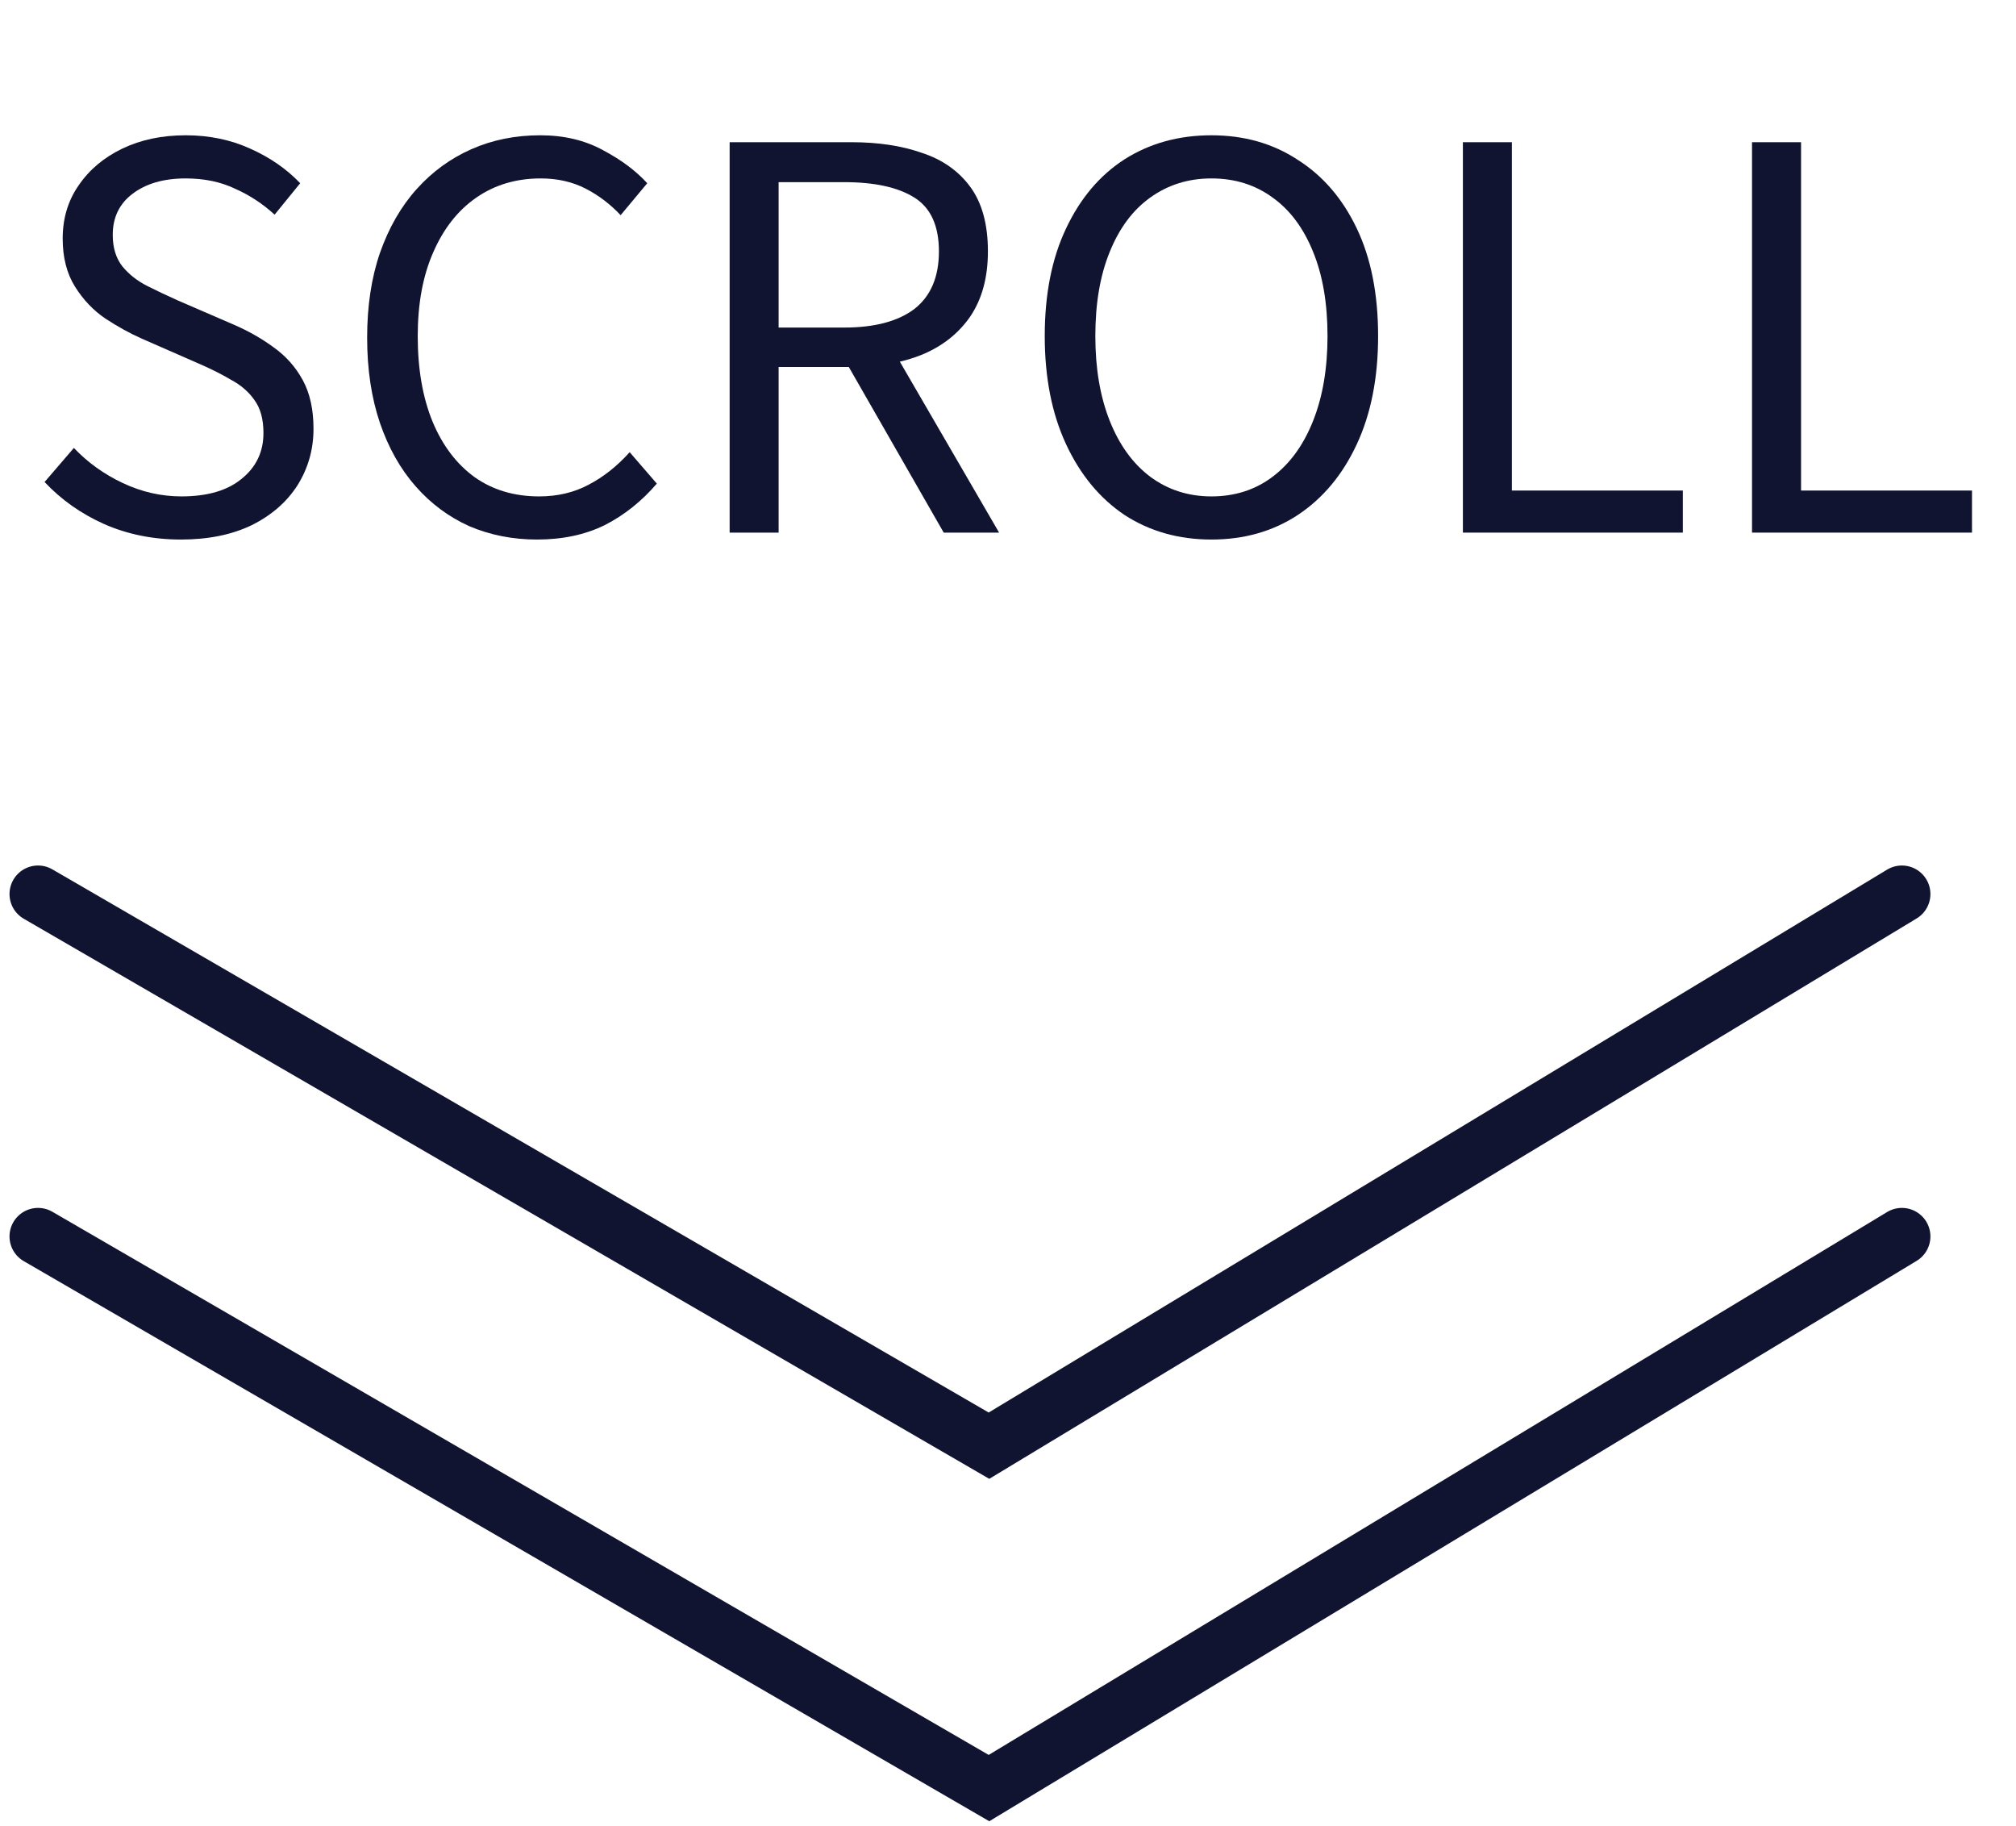
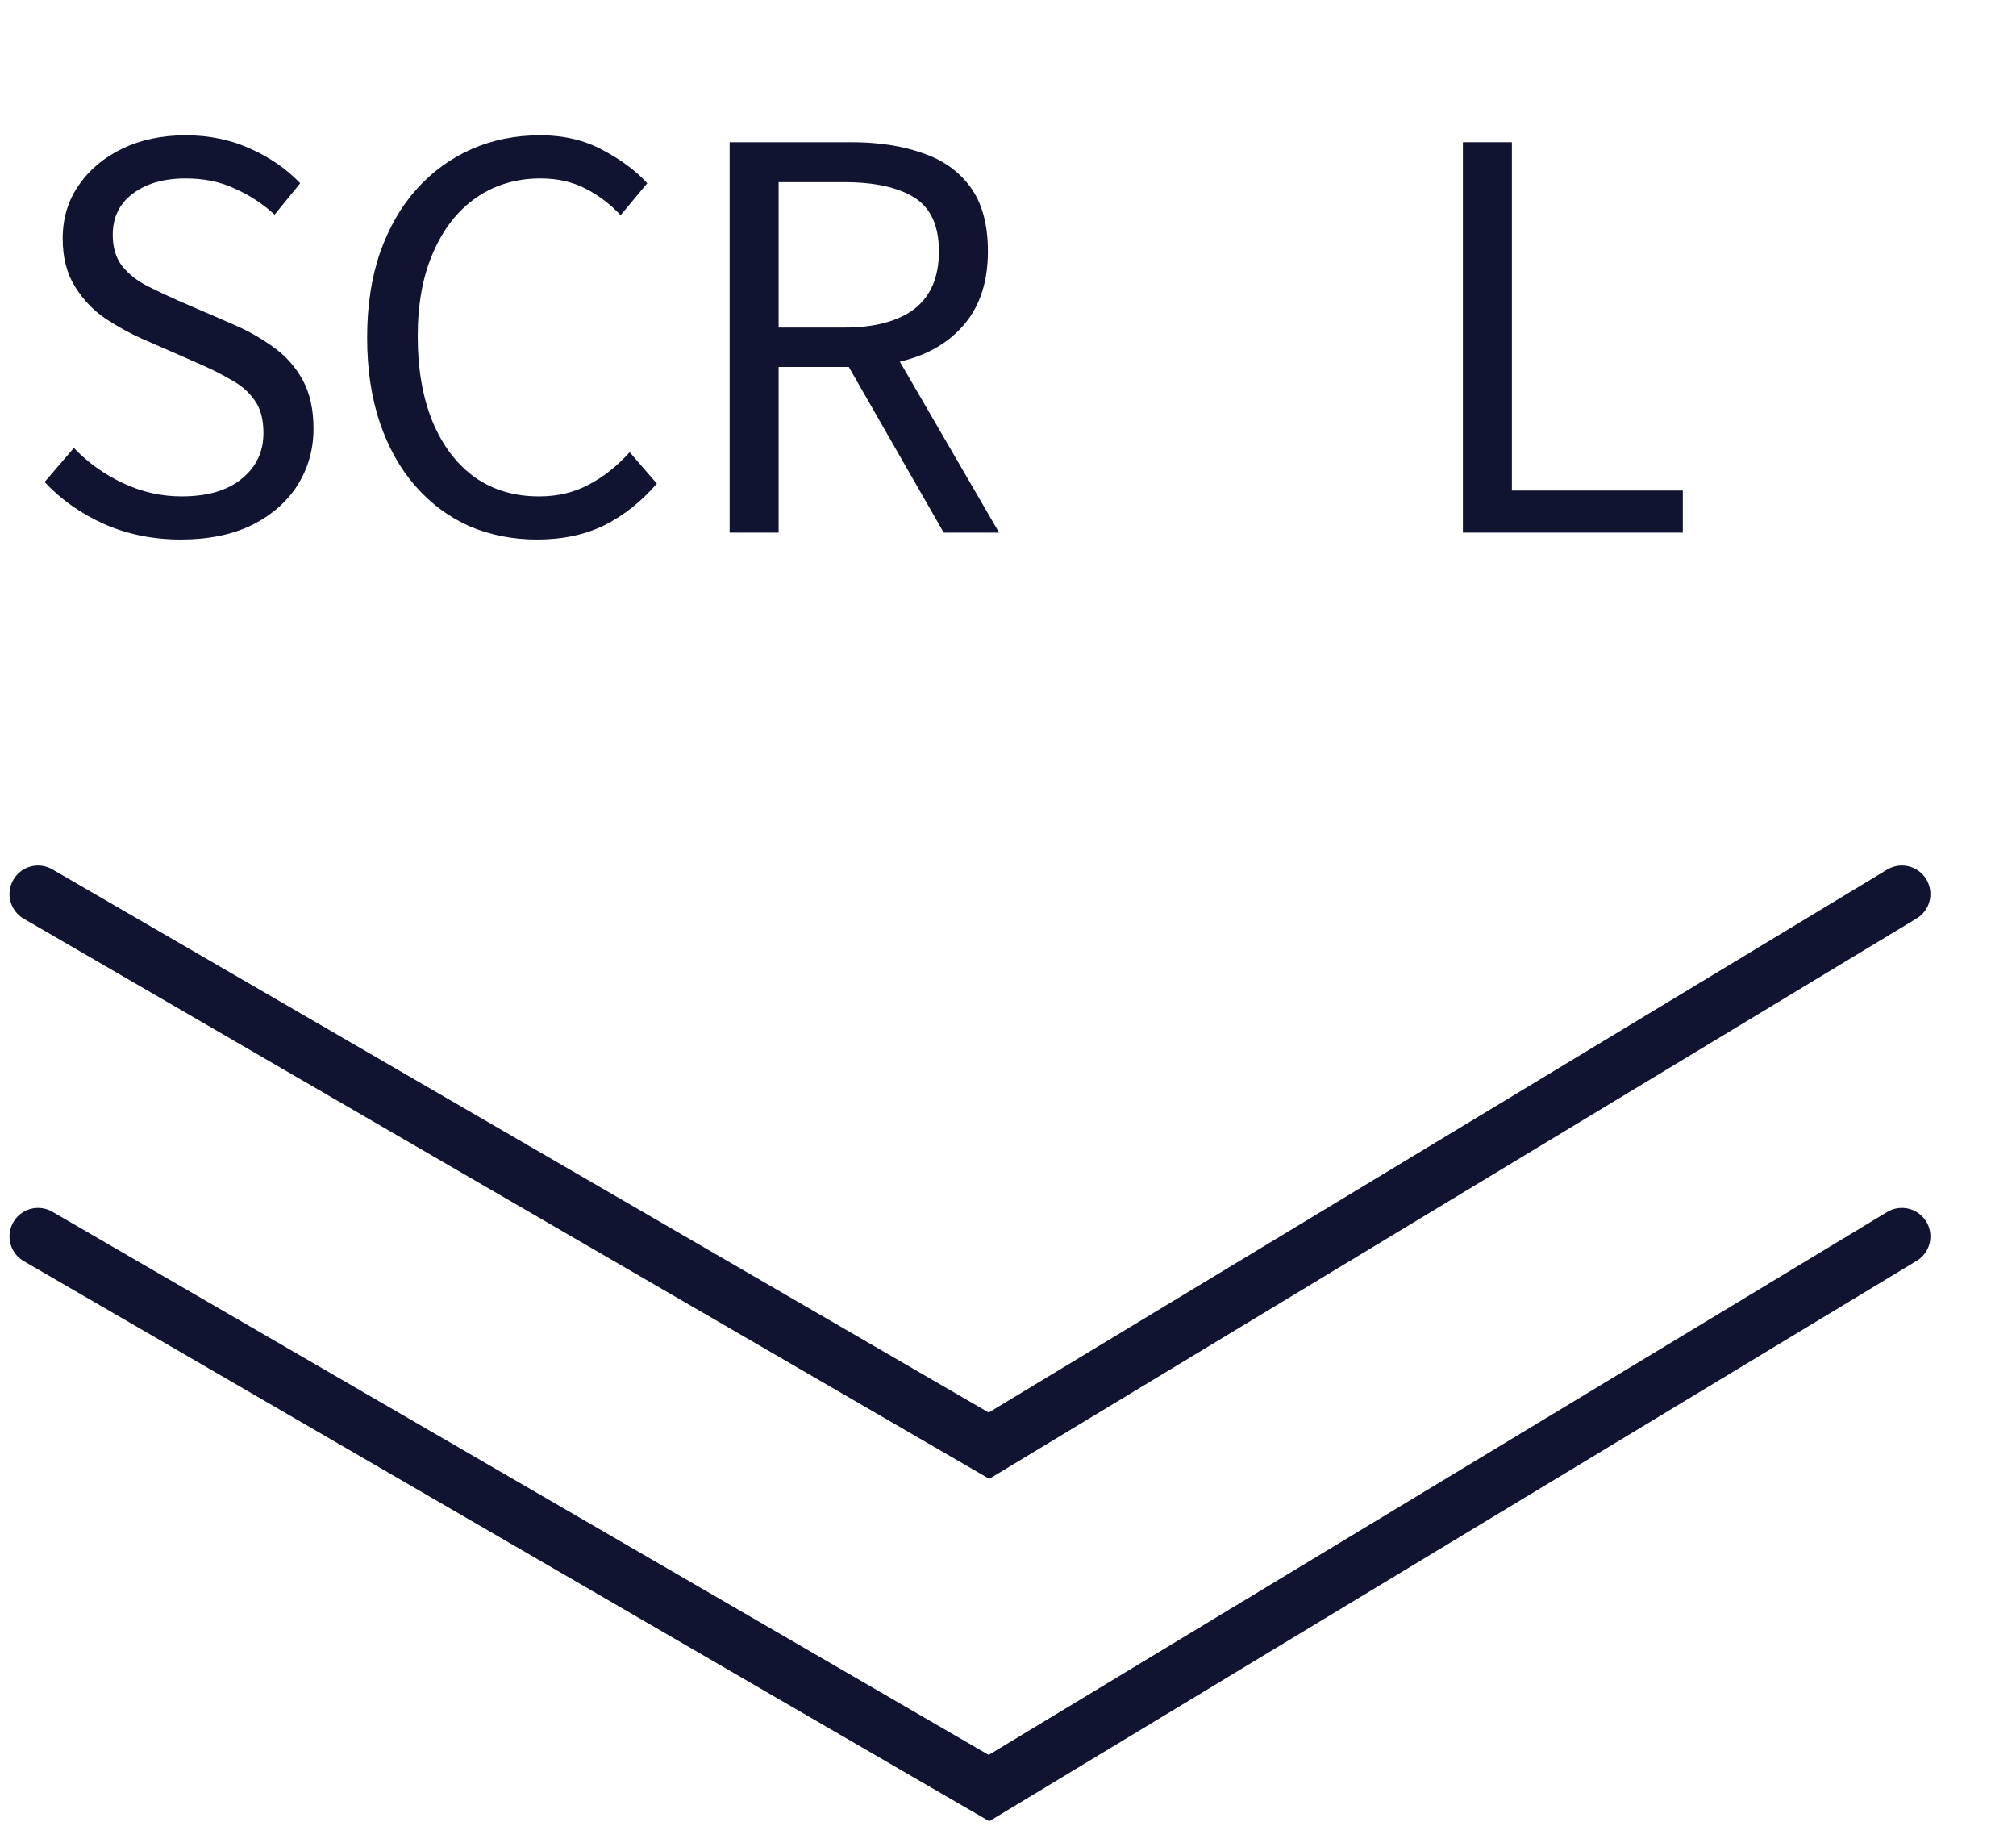
<svg xmlns="http://www.w3.org/2000/svg" width="53" height="48" viewBox="0 0 53 48" fill="none">
-   <path d="M46.06 14V3.738H47.349V12.894H51.843V14H46.06Z" fill="#111431" />
  <path d="M38.459 14V3.738H39.747V12.894H44.241V14H38.459Z" fill="#111431" />
-   <path d="M31.848 14.182C30.99 14.182 30.229 13.967 29.566 13.538C28.913 13.1 28.4 12.479 28.026 11.676C27.653 10.873 27.466 9.926 27.466 8.834C27.466 7.733 27.653 6.79 28.026 6.006C28.4 5.213 28.913 4.606 29.566 4.186C30.229 3.766 30.99 3.556 31.848 3.556C32.707 3.556 33.463 3.771 34.116 4.2C34.779 4.62 35.297 5.222 35.67 6.006C36.044 6.79 36.23 7.733 36.23 8.834C36.23 9.926 36.044 10.873 35.67 11.676C35.297 12.479 34.779 13.1 34.116 13.538C33.463 13.967 32.707 14.182 31.848 14.182ZM31.848 13.048C32.464 13.048 33.001 12.876 33.458 12.53C33.916 12.185 34.27 11.695 34.522 11.06C34.774 10.425 34.9 9.683 34.9 8.834C34.9 7.975 34.774 7.238 34.522 6.622C34.27 5.997 33.916 5.521 33.458 5.194C33.001 4.858 32.464 4.69 31.848 4.69C31.242 4.69 30.705 4.858 30.238 5.194C29.781 5.521 29.426 5.997 29.174 6.622C28.922 7.238 28.796 7.975 28.796 8.834C28.796 9.683 28.922 10.425 29.174 11.06C29.426 11.695 29.781 12.185 30.238 12.53C30.705 12.876 31.242 13.048 31.848 13.048Z" fill="#111431" />
  <path d="M19.182 14V3.738H22.388C23.088 3.738 23.704 3.831 24.236 4.018C24.777 4.195 25.202 4.494 25.51 4.914C25.818 5.334 25.972 5.898 25.972 6.608C25.972 7.289 25.818 7.858 25.51 8.316C25.202 8.764 24.777 9.1 24.236 9.324C23.704 9.538 23.088 9.646 22.388 9.646H20.47V14H19.182ZM20.47 8.61H22.192C22.994 8.61 23.61 8.446 24.04 8.12C24.469 7.784 24.684 7.28 24.684 6.608C24.684 5.936 24.469 5.464 24.04 5.194C23.61 4.923 22.994 4.788 22.192 4.788H20.47V8.61ZM24.81 14L22.122 9.31L23.144 8.624L26.266 14H24.81Z" fill="#111431" />
  <path d="M14.118 14.182C13.483 14.182 12.89 14.066 12.34 13.832C11.799 13.589 11.327 13.239 10.926 12.782C10.524 12.325 10.212 11.77 9.988 11.116C9.764 10.454 9.652 9.707 9.652 8.876C9.652 8.045 9.764 7.303 9.988 6.65C10.221 5.987 10.543 5.427 10.954 4.97C11.364 4.513 11.845 4.163 12.396 3.92C12.947 3.677 13.549 3.556 14.202 3.556C14.827 3.556 15.378 3.687 15.854 3.948C16.33 4.2 16.717 4.489 17.016 4.816L16.316 5.656C16.045 5.367 15.737 5.133 15.392 4.956C15.046 4.779 14.655 4.69 14.216 4.69C13.572 4.69 13.007 4.858 12.522 5.194C12.037 5.53 11.659 6.011 11.388 6.636C11.117 7.252 10.982 7.985 10.982 8.834C10.982 9.702 11.113 10.454 11.374 11.088C11.635 11.713 12.004 12.199 12.48 12.544C12.956 12.88 13.521 13.048 14.174 13.048C14.659 13.048 15.093 12.945 15.476 12.74C15.868 12.535 16.227 12.25 16.554 11.886L17.268 12.712C16.866 13.179 16.409 13.543 15.896 13.804C15.383 14.056 14.79 14.182 14.118 14.182Z" fill="#111431" />
  <path d="M4.756 14.182C4.028 14.182 3.356 14.047 2.74 13.776C2.133 13.505 1.611 13.137 1.172 12.67L1.942 11.774C2.306 12.157 2.735 12.465 3.23 12.698C3.725 12.931 4.238 13.048 4.77 13.048C5.451 13.048 5.979 12.894 6.352 12.586C6.735 12.278 6.926 11.877 6.926 11.382C6.926 11.018 6.847 10.729 6.688 10.514C6.539 10.3 6.333 10.122 6.072 9.982C5.82 9.833 5.531 9.688 5.204 9.548L3.734 8.904C3.417 8.764 3.095 8.587 2.768 8.372C2.451 8.157 2.185 7.877 1.97 7.532C1.755 7.187 1.648 6.767 1.648 6.272C1.648 5.74 1.788 5.273 2.068 4.872C2.348 4.461 2.731 4.139 3.216 3.906C3.701 3.673 4.257 3.556 4.882 3.556C5.498 3.556 6.063 3.673 6.576 3.906C7.099 4.139 7.537 4.443 7.892 4.816L7.22 5.642C6.903 5.353 6.553 5.124 6.17 4.956C5.797 4.779 5.367 4.69 4.882 4.69C4.303 4.69 3.837 4.825 3.482 5.096C3.137 5.357 2.964 5.717 2.964 6.174C2.964 6.51 3.048 6.785 3.216 7C3.393 7.215 3.613 7.387 3.874 7.518C4.135 7.649 4.401 7.775 4.672 7.896L6.128 8.526C6.52 8.694 6.875 8.895 7.192 9.128C7.519 9.361 7.775 9.651 7.962 9.996C8.149 10.341 8.242 10.766 8.242 11.27C8.242 11.812 8.102 12.306 7.822 12.754C7.542 13.193 7.141 13.543 6.618 13.804C6.095 14.056 5.475 14.182 4.756 14.182Z" fill="#111431" />
  <path d="M1 23.5L26 38L50 23.5" stroke="#111431" stroke-width="1.5" stroke-linecap="round" />
  <path d="M1 32.5L26 47L50 32.5" stroke="#111431" stroke-width="1.5" stroke-linecap="round" />
</svg>